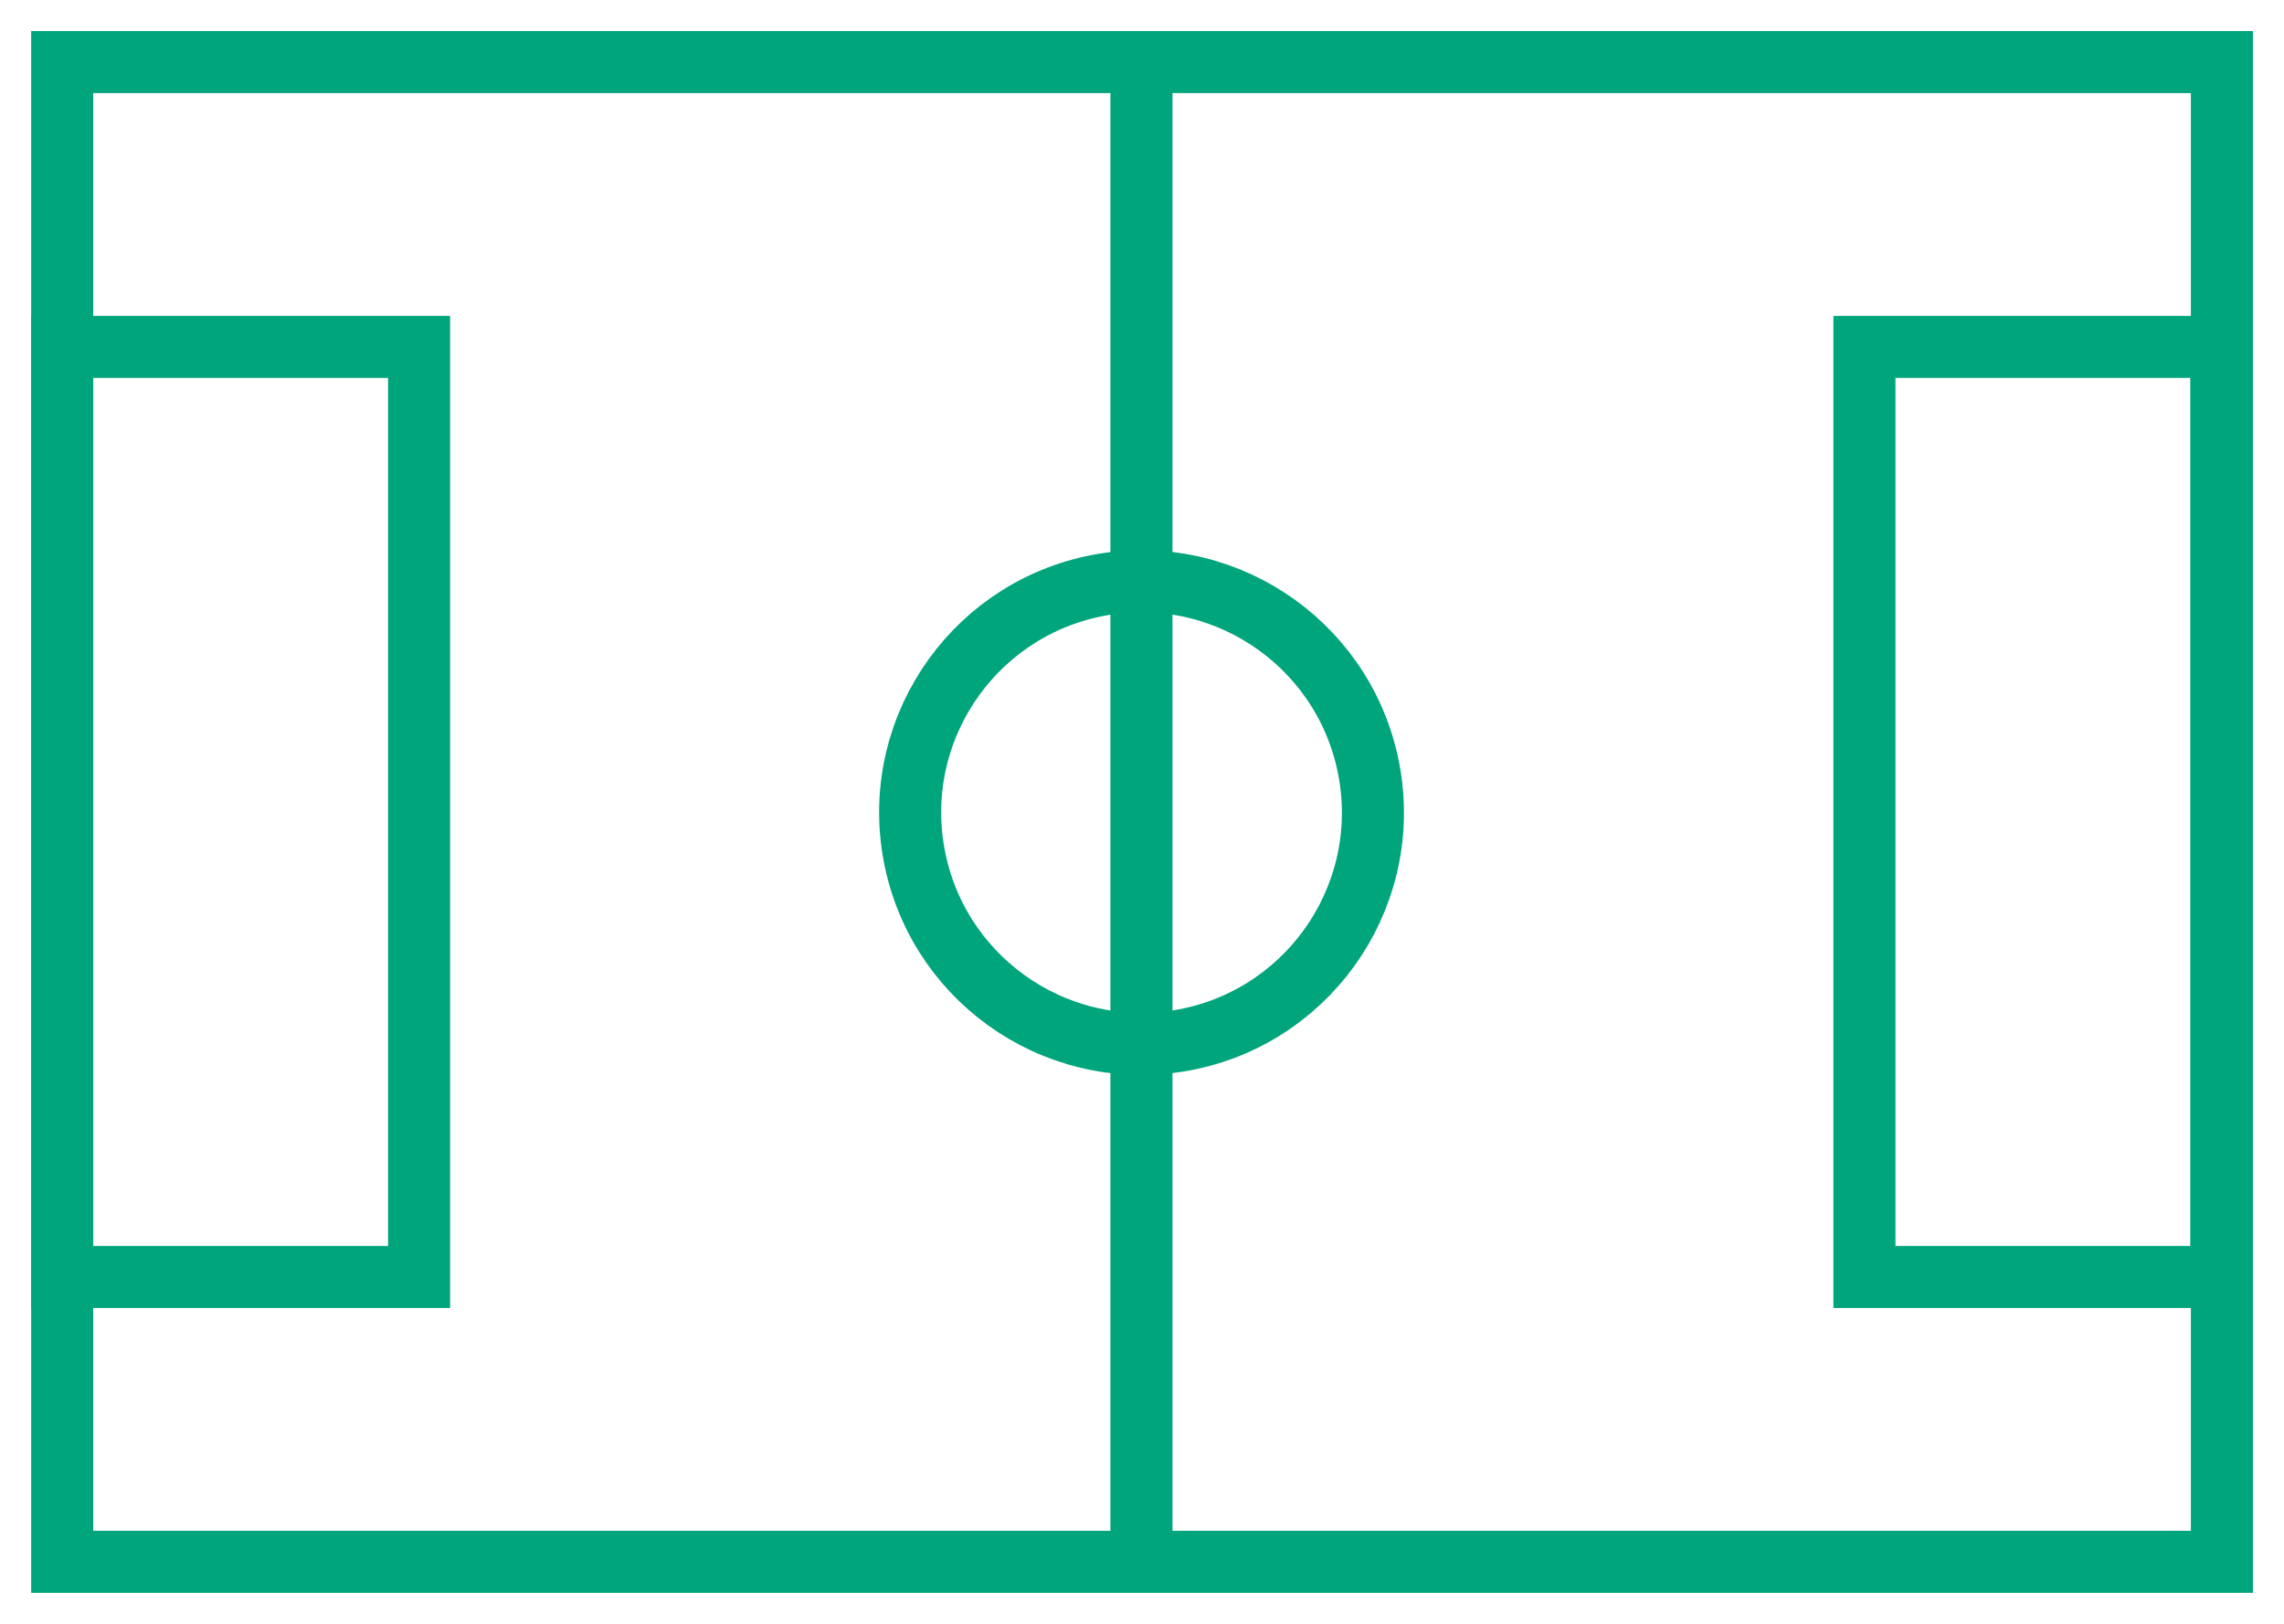
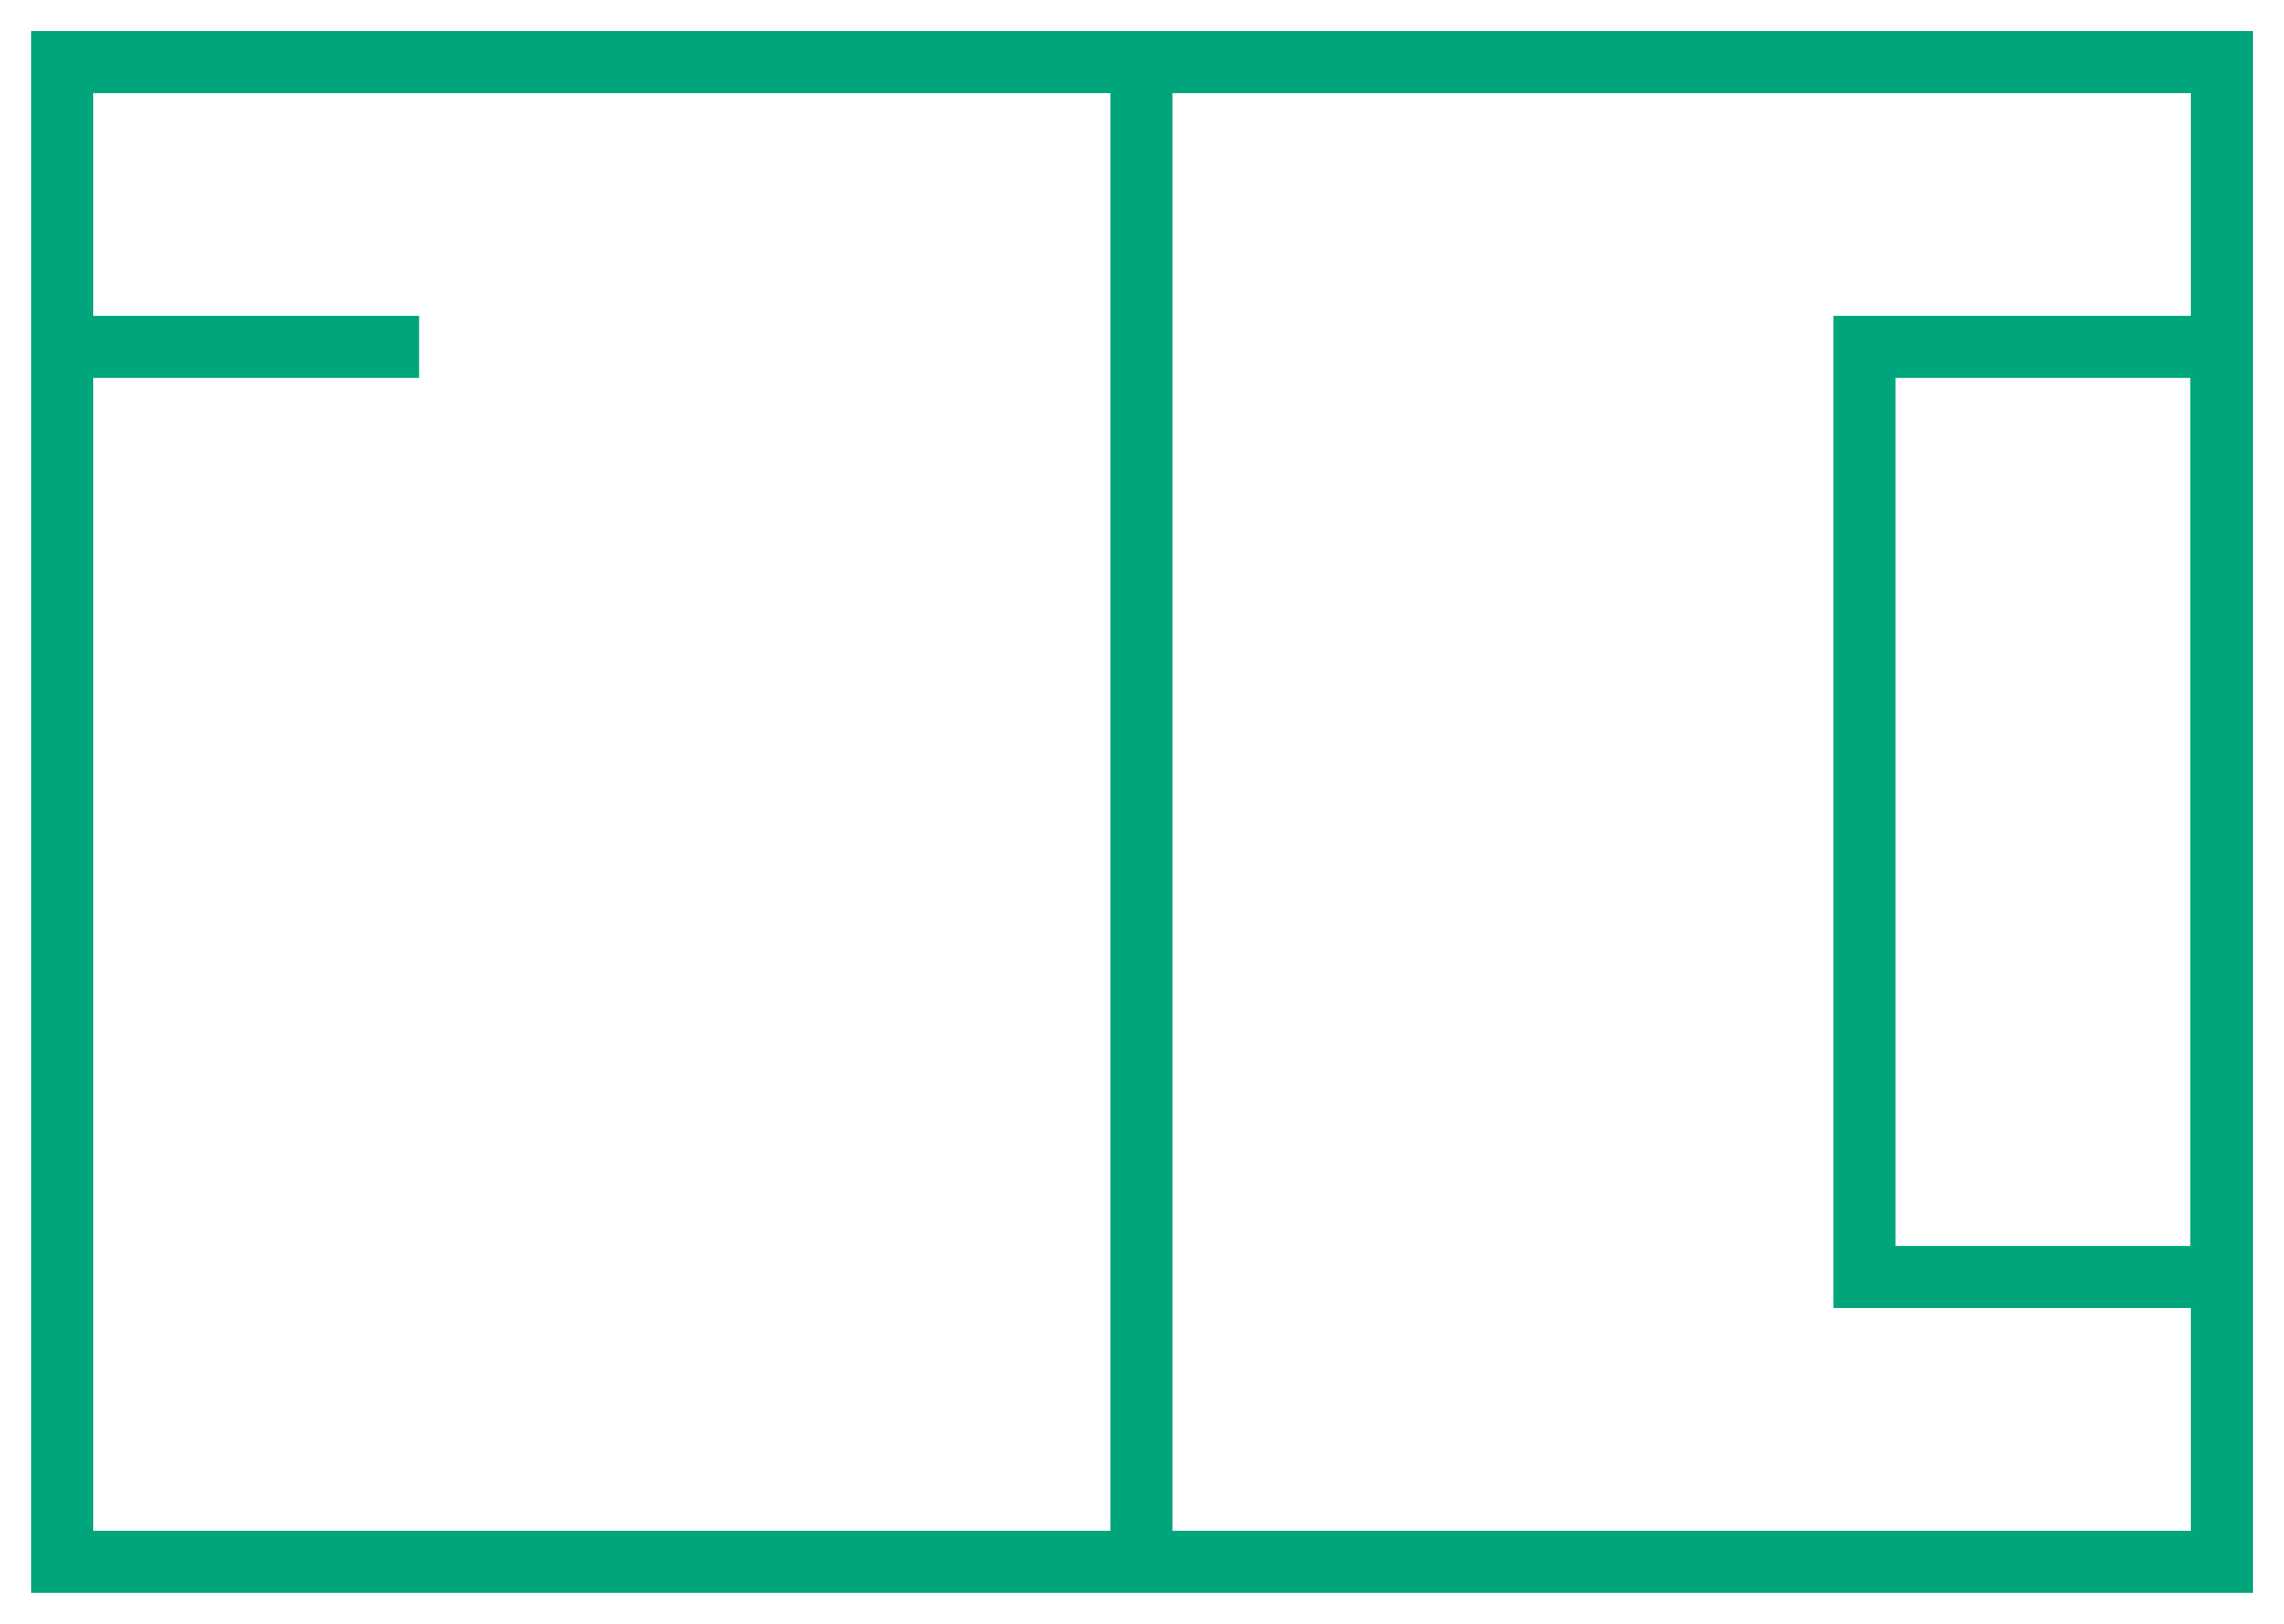
<svg xmlns="http://www.w3.org/2000/svg" xmlns:xlink="http://www.w3.org/1999/xlink" version="1.1" id="Ebene_1" x="0" y="0" style="enable-background:new 0 0 500 500" xml:space="preserve" viewBox="64.39 118.01 371.2 264">
  <style>.st0{clip-path:url(#SVGID_2_);fill:none;stroke:#00a57b;stroke-width:10.085}</style>
  <defs>
    <path id="SVGID_1_" d="M66.4 120H433.6V380H66.4z" />
  </defs>
  <clipPath id="SVGID_2_">
    <use xlink:href="#SVGID_1_" style="overflow:visible" />
  </clipPath>
  <path class="st0" d="M74.5 128.1H425.5V371.9H74.5z" />
-   <circle transform="rotate(-9.213 249.925 250.005)" class="st0" cx="249.9" cy="250.1" r="37.6" />
-   <path class="st0" d="M74.5 174.4H132.5V325.6H74.5z" />
+   <path class="st0" d="M74.5 174.4H132.5H74.5z" />
  <path class="st0" d="M367.4 174.4H425.4V325.6H367.4z" />
  <path class="st0" d="M249.9 129.1 249.9 370" />
</svg>